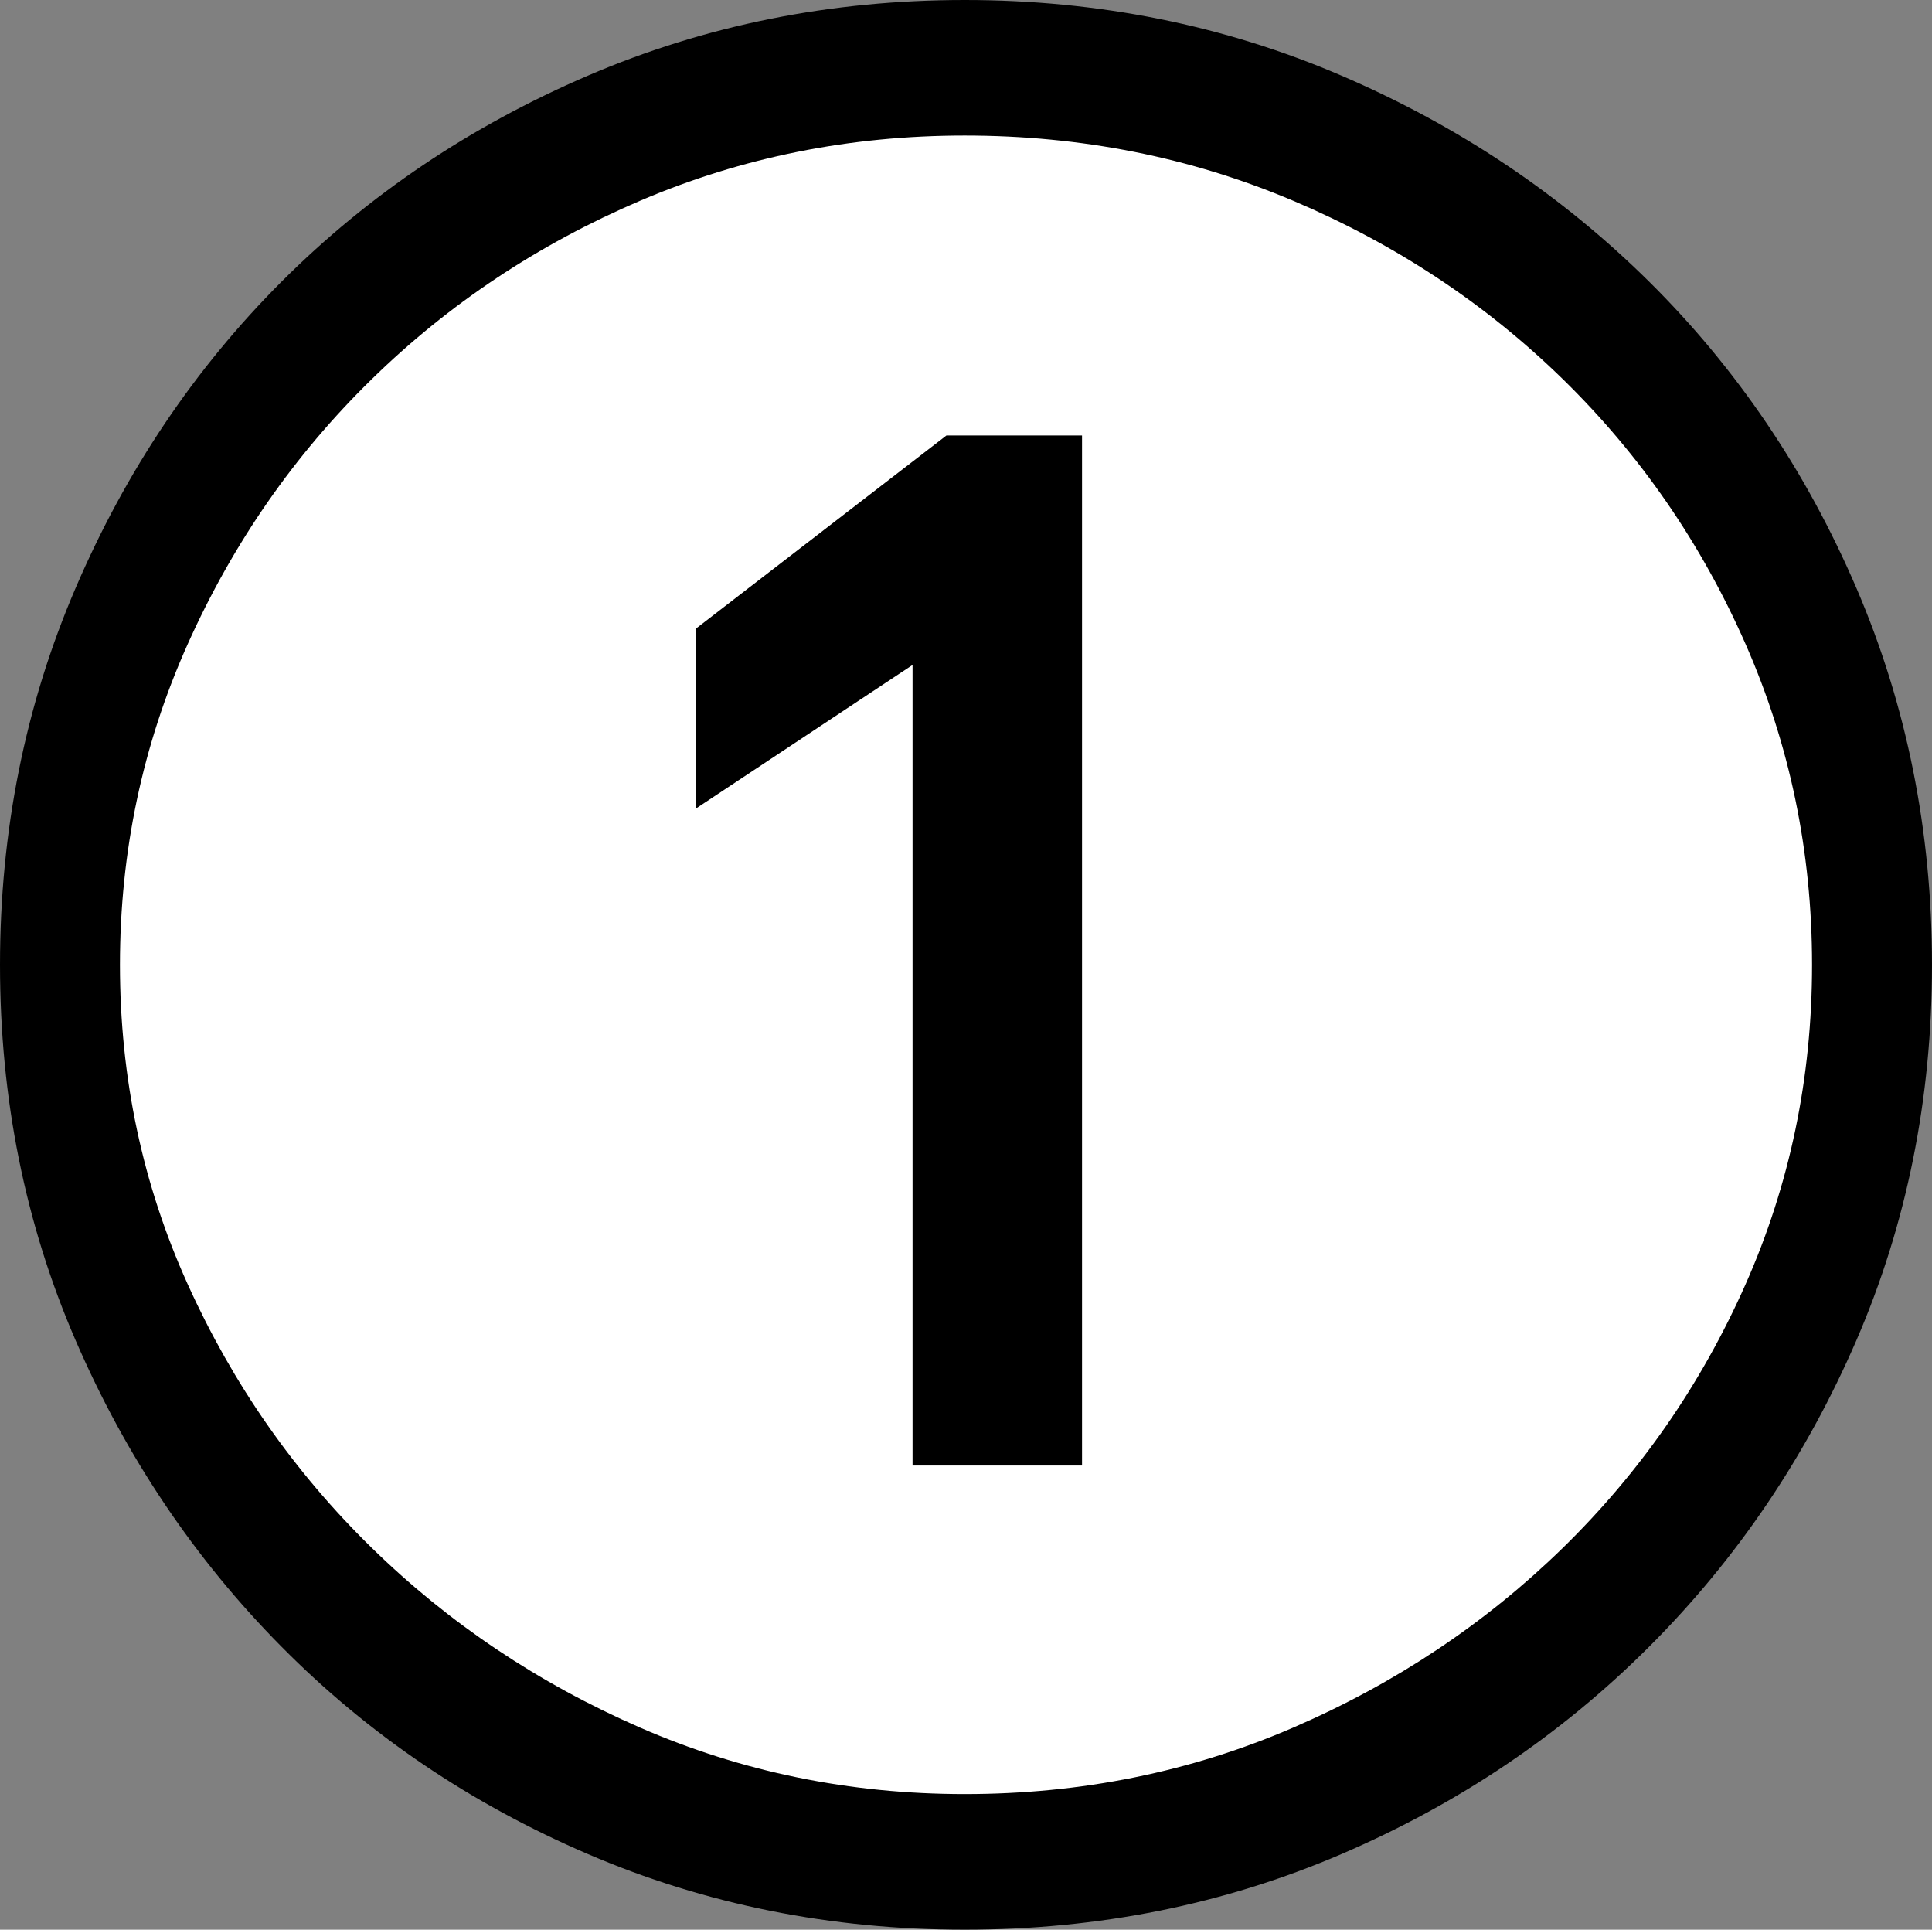
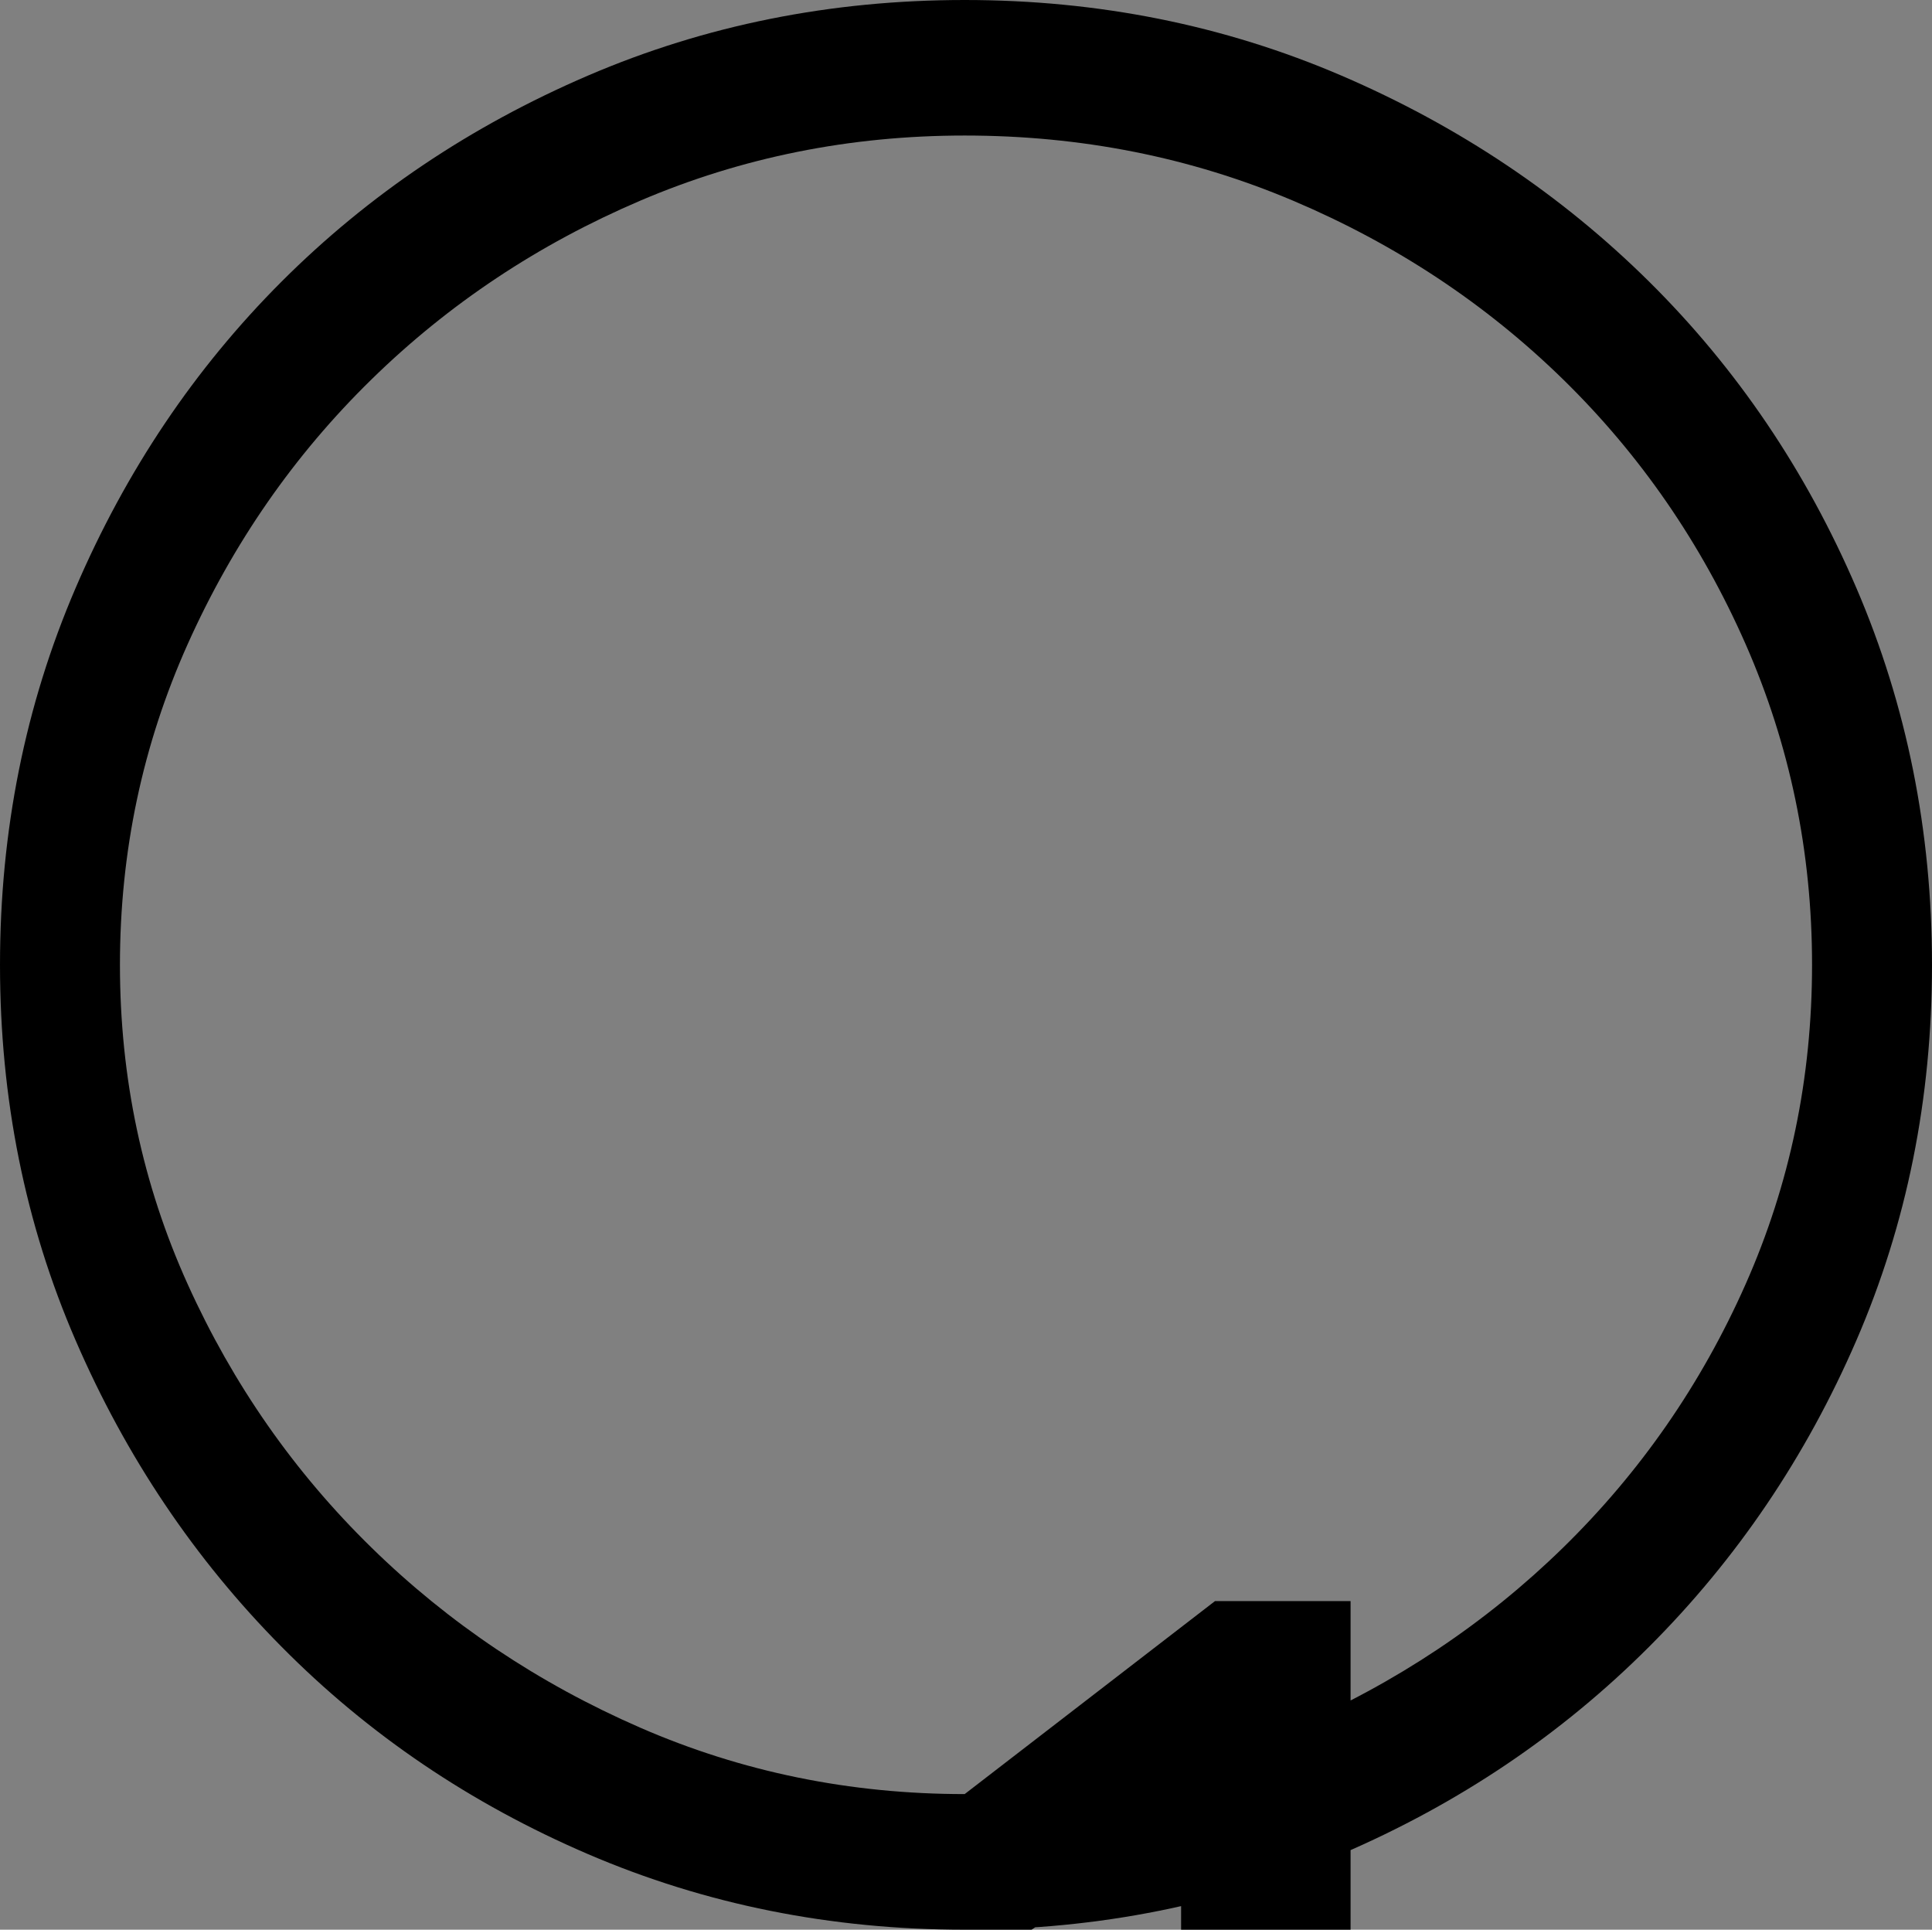
<svg xmlns="http://www.w3.org/2000/svg" id="Layer_1" version="1.1" viewBox="0 0 73.096 72.997">
  <rect x="0" y="0" width="73.096" height="72.997" fill="#808080" stroke="none" />
-   <circle cx="36.503" cy="36.499" r="35.187" fill="#fff" />
-   <path d="M22.244,2.86c4.438-1.906,9.189-2.86,14.254-2.86,5.063,0,9.815.954,14.255,2.86,4.438,1.908,8.318,4.506,11.64,7.793,3.32,3.289,5.935,7.152,7.843,11.591,1.906,4.439,2.86,9.191,2.86,14.254,0,5.065-.954,9.8-2.86,14.205-1.908,4.407-4.522,8.271-7.843,11.591-3.321,3.322-7.201,5.936-11.64,7.843-4.439,1.906-9.191,2.86-14.255,2.86-5.064,0-9.815-.954-14.254-2.86-4.439-1.907-8.304-4.521-11.591-7.843-3.289-3.319-5.887-7.184-7.793-11.591-1.908-4.405-2.86-9.14-2.86-14.205,0-5.062.952-9.814,2.86-14.254,1.906-4.438,4.504-8.302,7.793-11.591,3.287-3.287,7.151-5.885,11.591-7.793ZM36.498,67.867c4.405,0,8.549-.838,12.43-2.515,3.879-1.678,7.282-3.946,10.21-6.807,2.925-2.861,5.228-6.181,6.905-9.964,1.677-3.78,2.515-7.808,2.515-12.084,0-4.273-.838-8.318-2.515-12.133-1.678-3.813-3.98-7.152-6.905-10.013-2.928-2.86-6.331-5.112-10.21-6.757-3.881-1.644-8.024-2.467-12.43-2.467-4.34,0-8.434.823-12.281,2.467-3.847,1.645-7.235,3.896-10.16,6.757-2.927,2.86-5.245,6.199-6.955,10.013-1.71,3.814-2.564,7.859-2.564,12.133,0,4.276.854,8.304,2.564,12.084,1.71,3.783,4.028,7.103,6.955,9.964,2.925,2.86,6.313,5.129,10.16,6.807,3.848,1.677,7.941,2.515,12.281,2.515ZM26.338,23.773l9.47-7.3h5.13v38.965h-6.412v-30.284l-8.188,5.426v-6.807Z" />
+   <path d="M22.244,2.86c4.438-1.906,9.189-2.86,14.254-2.86,5.063,0,9.815.954,14.255,2.86,4.438,1.908,8.318,4.506,11.64,7.793,3.32,3.289,5.935,7.152,7.843,11.591,1.906,4.439,2.86,9.191,2.86,14.254,0,5.065-.954,9.8-2.86,14.205-1.908,4.407-4.522,8.271-7.843,11.591-3.321,3.322-7.201,5.936-11.64,7.843-4.439,1.906-9.191,2.86-14.255,2.86-5.064,0-9.815-.954-14.254-2.86-4.439-1.907-8.304-4.521-11.591-7.843-3.289-3.319-5.887-7.184-7.793-11.591-1.908-4.405-2.86-9.14-2.86-14.205,0-5.062.952-9.814,2.86-14.254,1.906-4.438,4.504-8.302,7.793-11.591,3.287-3.287,7.151-5.885,11.591-7.793ZM36.498,67.867c4.405,0,8.549-.838,12.43-2.515,3.879-1.678,7.282-3.946,10.21-6.807,2.925-2.861,5.228-6.181,6.905-9.964,1.677-3.78,2.515-7.808,2.515-12.084,0-4.273-.838-8.318-2.515-12.133-1.678-3.813-3.98-7.152-6.905-10.013-2.928-2.86-6.331-5.112-10.21-6.757-3.881-1.644-8.024-2.467-12.43-2.467-4.34,0-8.434.823-12.281,2.467-3.847,1.645-7.235,3.896-10.16,6.757-2.927,2.86-5.245,6.199-6.955,10.013-1.71,3.814-2.564,7.859-2.564,12.133,0,4.276.854,8.304,2.564,12.084,1.71,3.783,4.028,7.103,6.955,9.964,2.925,2.86,6.313,5.129,10.16,6.807,3.848,1.677,7.941,2.515,12.281,2.515Zl9.47-7.3h5.13v38.965h-6.412v-30.284l-8.188,5.426v-6.807Z" />
</svg>